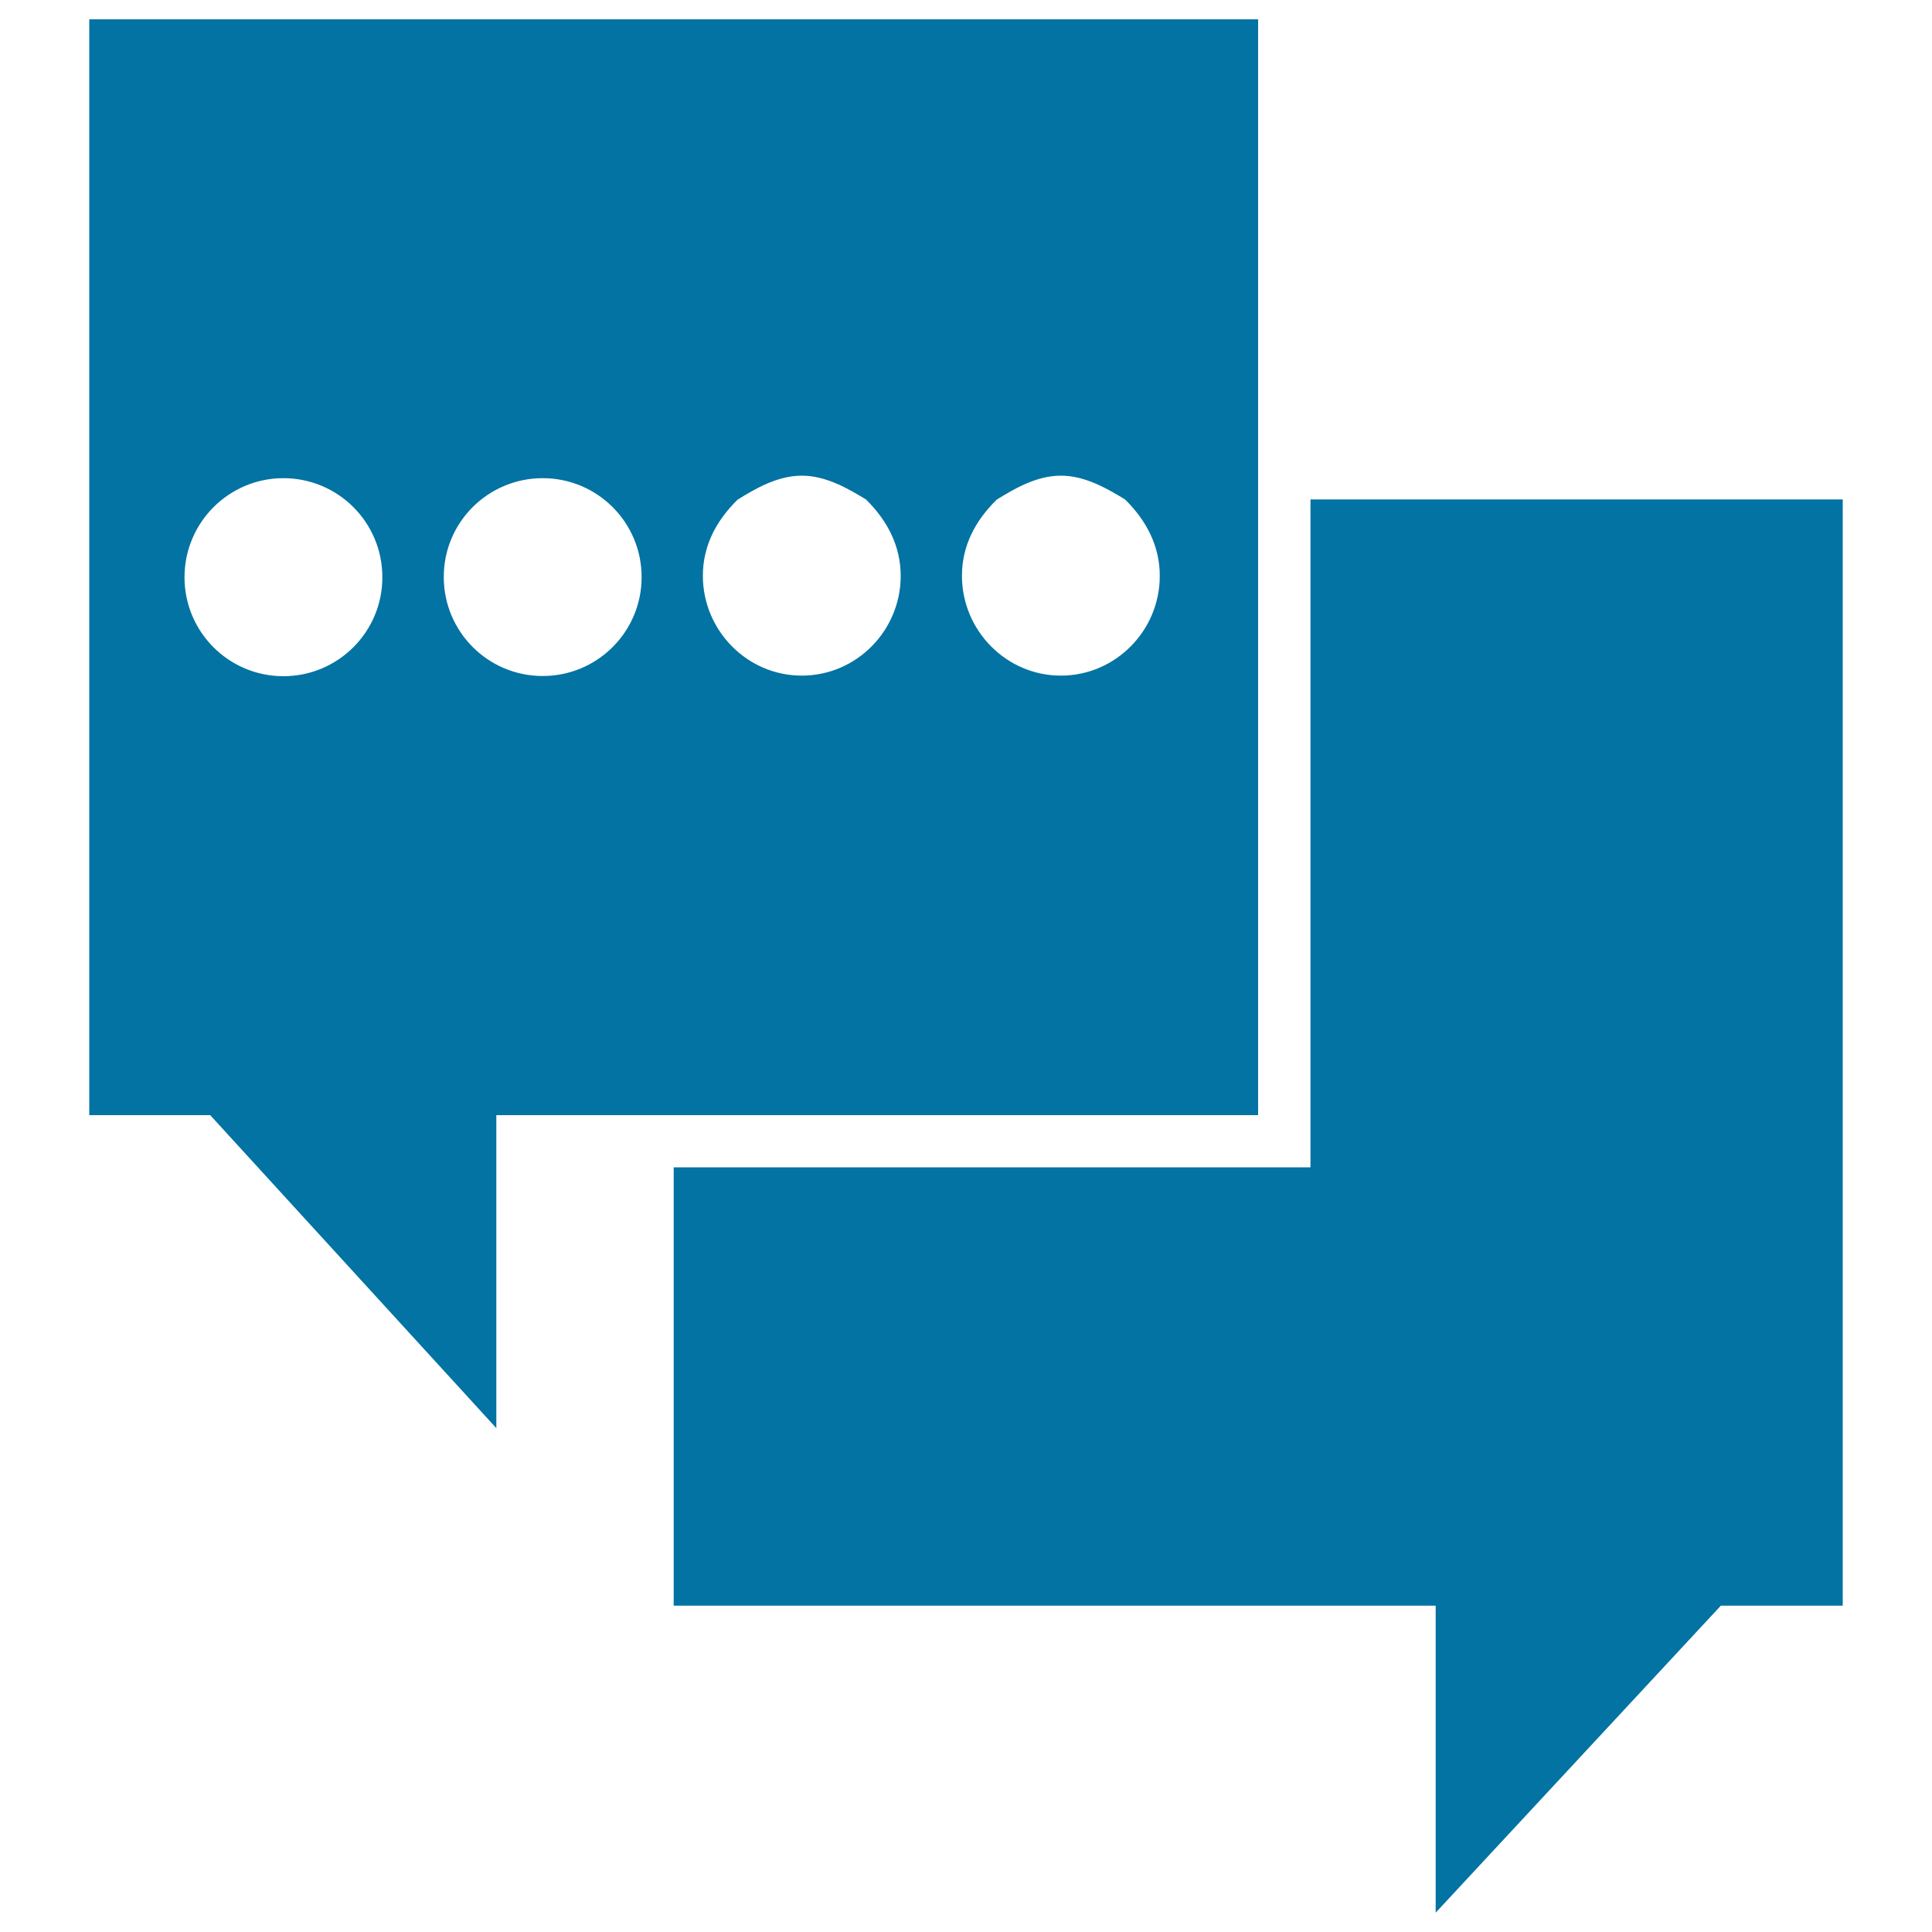
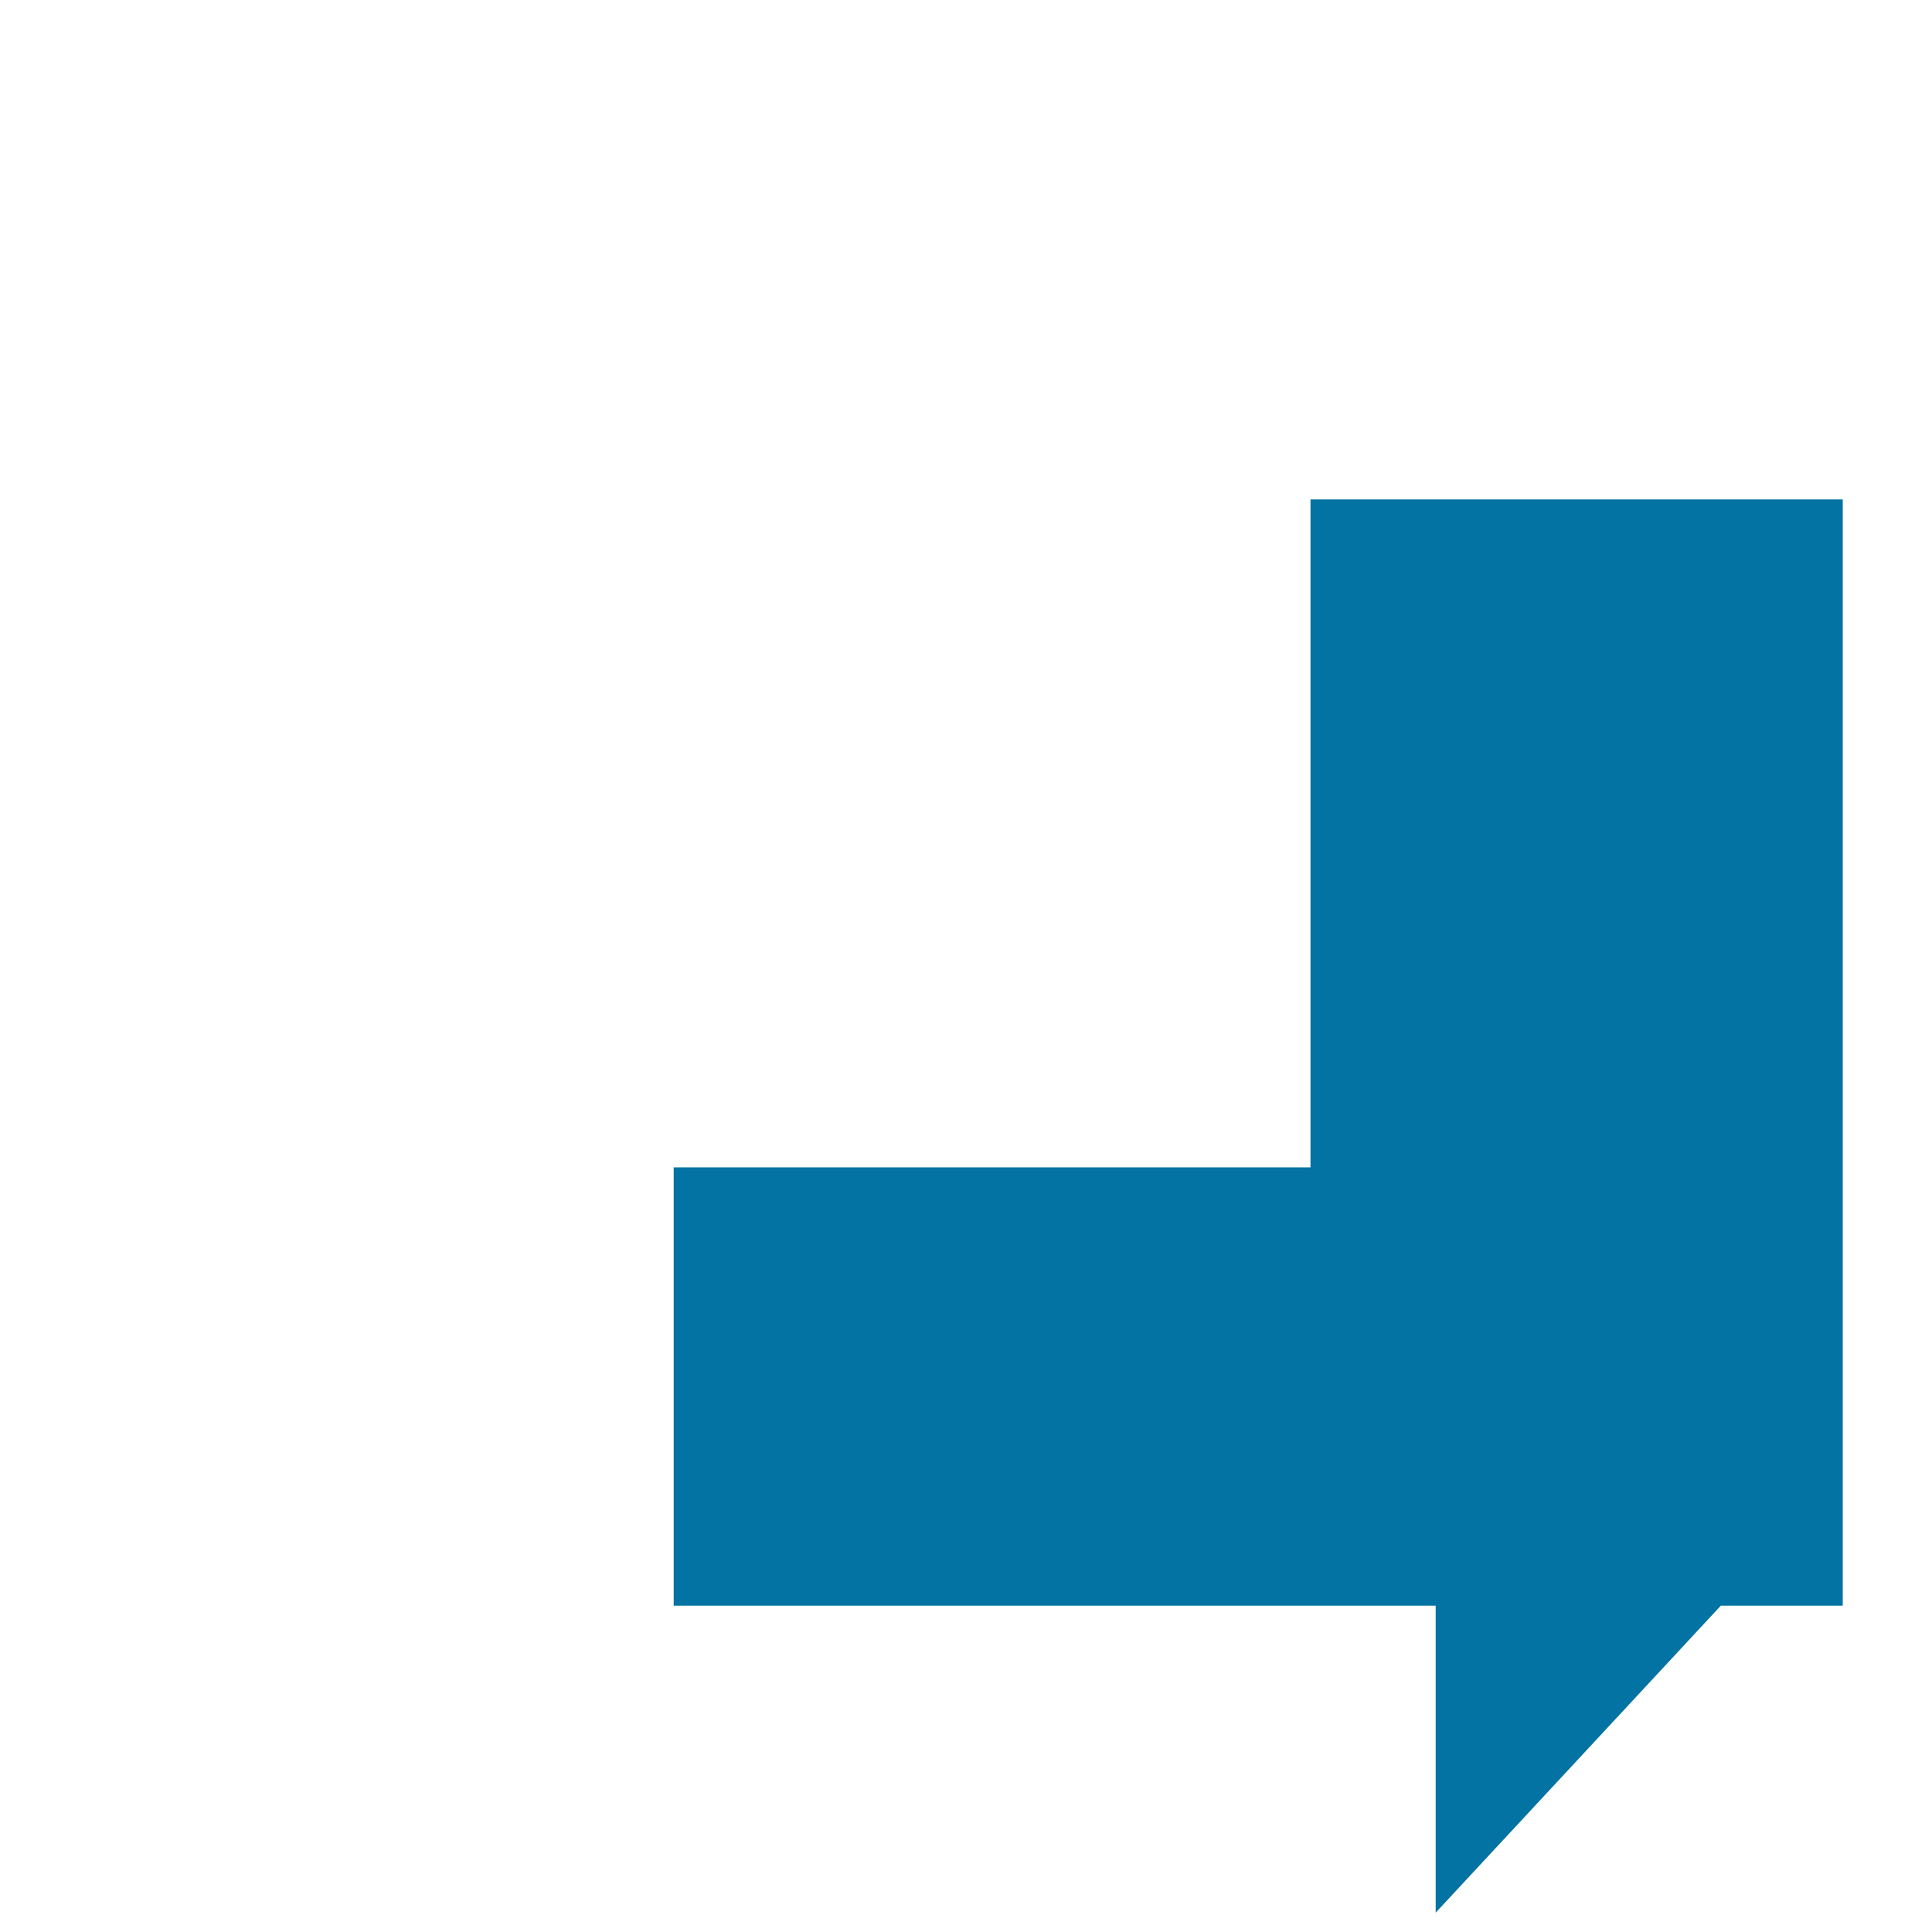
<svg xmlns="http://www.w3.org/2000/svg" viewBox="0 0 1000 1000" style="fill:#0273a2">
  <title>Comments Bubbles SVG icon</title>
  <g>
    <g>
      <polygon points="890.7,831.1 953.8,831.1 953.8,258.5 678.3,258.5 678.3,577.8 678.3,604.2 650.3,604.2 348.7,604.2 348.7,831.1 743.1,831.1 743.1,990 " />
-       <path d="M46.2,577.2h62.6l148.1,162v-162h91.8h302.5V258.5V10h-605V577.2z M549.1,246.2c12.7,0,24.3,6.9,33.2,12.3c11,10.8,18,24,18,39.6c0,28.3-22.9,51.6-51.2,51.6c-28.3,0-51.2-23.4-51.2-51.7c0-15.6,7-28.6,18-39.4C524.8,253.1,536.4,246.2,549.1,246.2z M415,246.2c12.7,0,24.3,6.9,33.2,12.3c11,10.8,18,24,18,39.6c0,28.3-22.9,51.6-51.2,51.6c-28.3,0-51.2-23.4-51.2-51.7c0-15.6,7-28.6,18-39.4C390.7,253.1,402.3,246.2,415,246.2z M280.9,247.5c28.3,0,51.2,22.9,51.2,51.2c0,28.3-22.9,51.2-51.2,51.2c-28.3,0-51.2-22.9-51.2-51.2C229.6,270.4,252.6,247.5,280.9,247.5z M146.7,247.5c28.3,0,51.2,22.9,51.2,51.2C198,327,175,350,146.7,350c-28.3,0-51.2-22.9-51.2-51.2C95.5,270.4,118.5,247.5,146.7,247.5z" />
    </g>
  </g>
</svg>